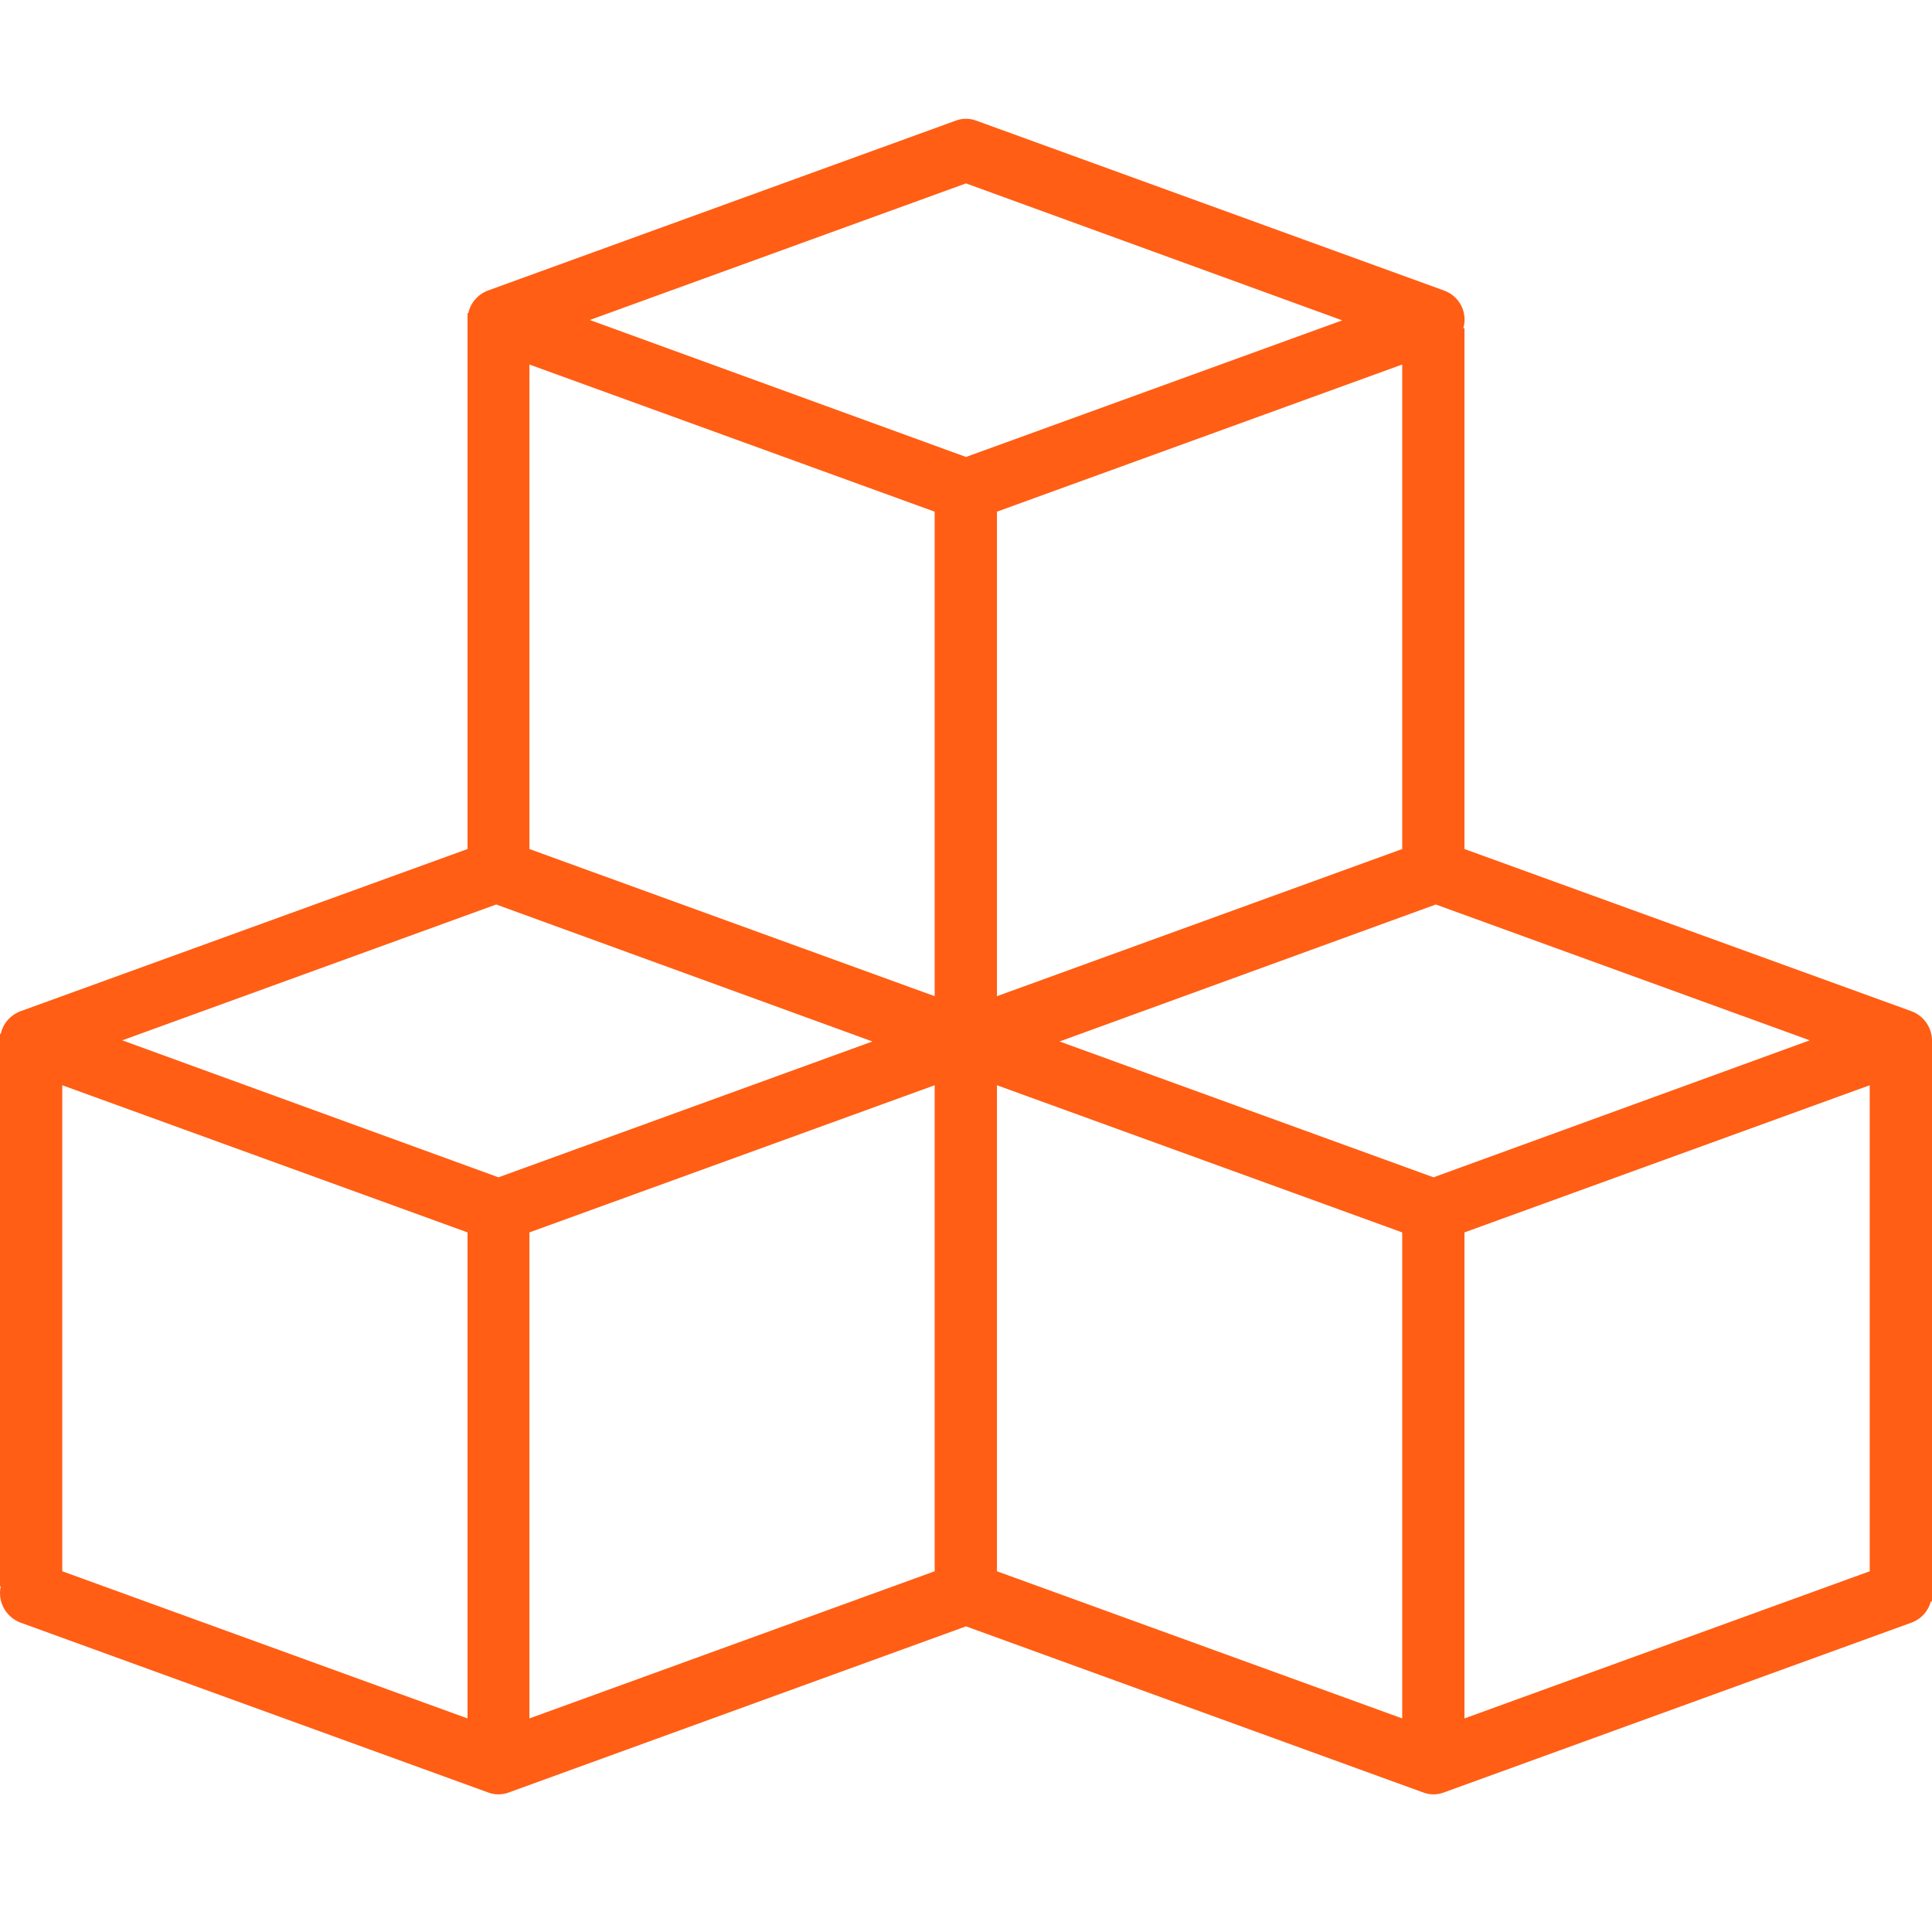
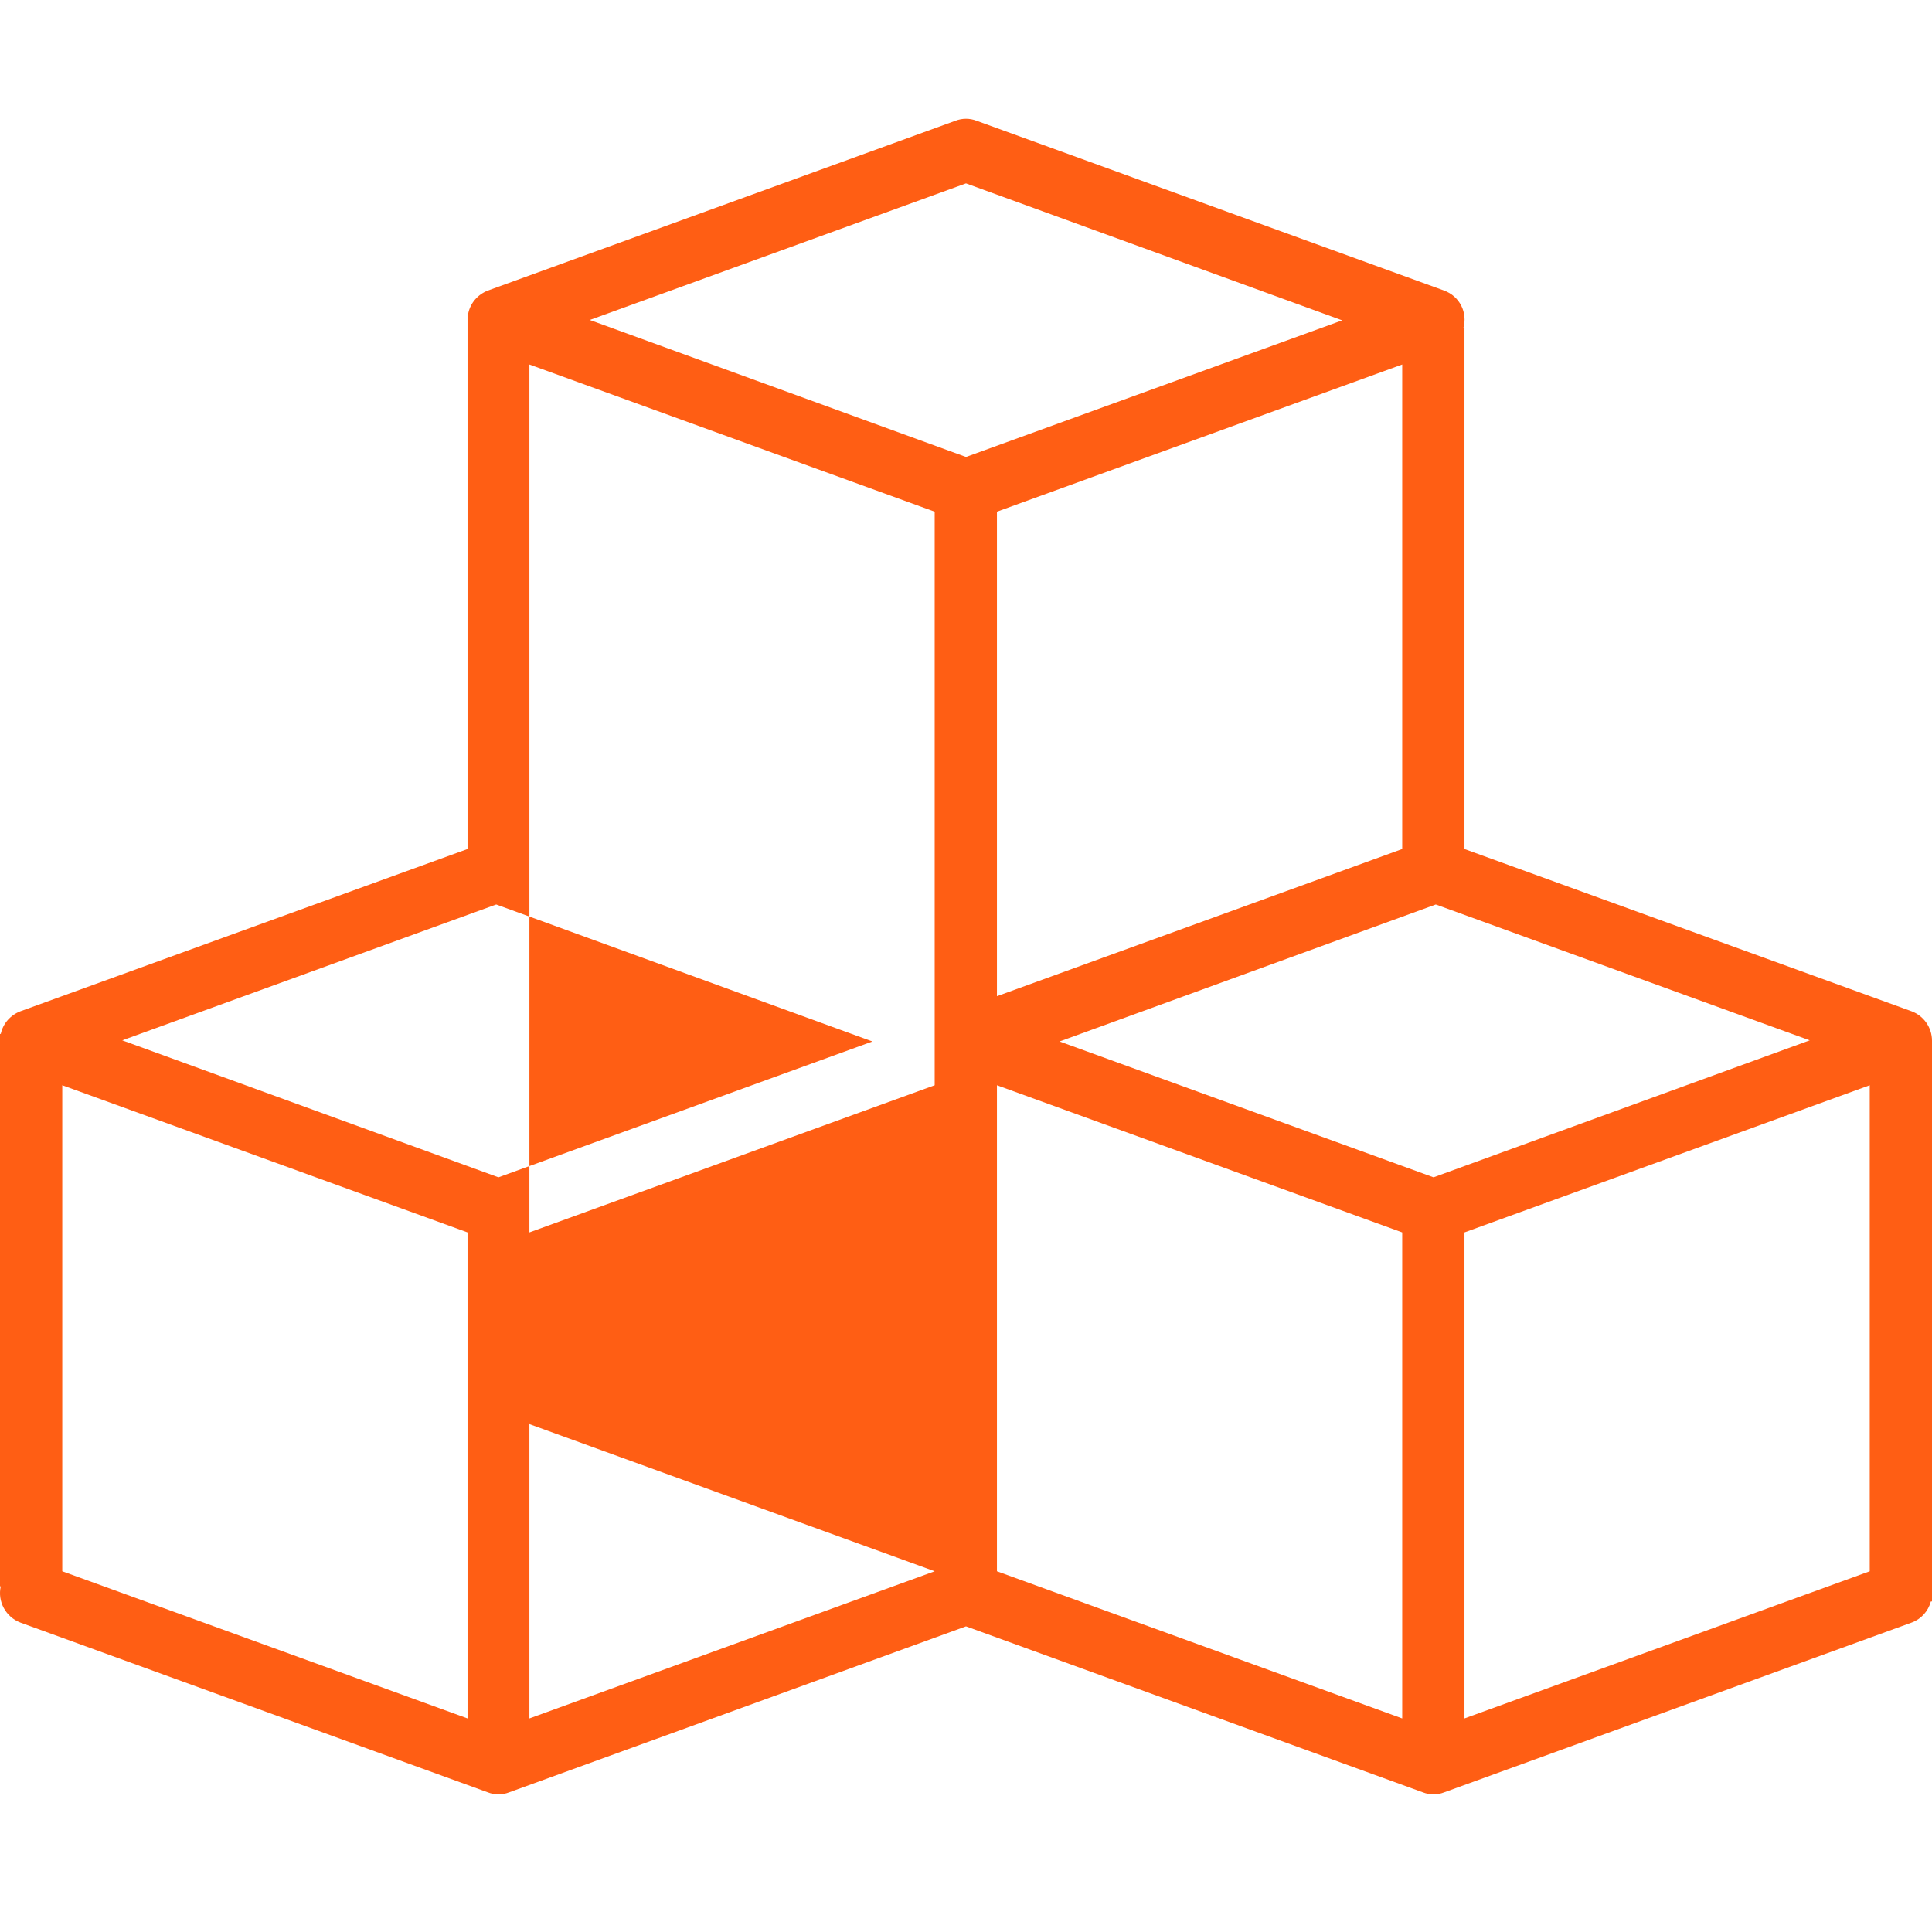
<svg xmlns="http://www.w3.org/2000/svg" version="1.1" id="Capa_1" x="0px" y="0px" viewBox="0 0 512 512" style="enable-background:new 0 0 512 512;" xml:space="preserve">
  <style type="text/css">
	.st0{fill:#FF5E14;}
</style>
-   <path class="st0" d="M512,275.8c0-3.5-2.2-6.6-5.4-7.8L388.1,225V87h-0.3c1.2-4.2-1-8.5-5.1-10L258.8,32c-1.8-0.7-3.8-0.7-5.6,0  l-123.9,45c-2.6,1-4.6,3.2-5.2,6h-0.2V225L5.4,268c-2.6,1-4.6,3.2-5.2,6H0v146.4h0.2c-0.9,4,1.3,8.1,5.2,9.6l123.9,45  c1.8,0.7,3.8,0.7,5.6,0L256,431l121.1,44c1.8,0.7,3.8,0.7,5.6,0l123.9-45c2.5-0.9,4.4-3,5.1-5.6h0.3V278  C512,278,512,276.5,512,275.8L512,275.8z M123.9,455.4l-107.4-39V287.6l107.4,39V455.4z M132.1,312l-99.7-36.3l99.1-36l99.7,36.3  L132.1,312z M247.7,416.4l-107.4,39V326.6l107.4-39V416.4z M247.7,264l-107.4-39V96.6l107.4,39V264z M156.3,84.8L256,48.6l99.7,36.3  L256,121.1L156.3,84.8z M371.6,96.6V225l-107.4,39V135.6L371.6,96.6z M371.6,455.4l-107.4-39V287.6l107.4,39V455.4z M379.9,312  l-99.1-36l99.7-36.3l99.1,36L379.9,312z M495.5,416.4l-107.4,39V326.6l107.4-39V416.4z" />
+   <path class="st0" d="M512,275.8c0-3.5-2.2-6.6-5.4-7.8L388.1,225V87h-0.3c1.2-4.2-1-8.5-5.1-10L258.8,32c-1.8-0.7-3.8-0.7-5.6,0  l-123.9,45c-2.6,1-4.6,3.2-5.2,6h-0.2V225L5.4,268c-2.6,1-4.6,3.2-5.2,6H0v146.4h0.2c-0.9,4,1.3,8.1,5.2,9.6l123.9,45  c1.8,0.7,3.8,0.7,5.6,0L256,431l121.1,44c1.8,0.7,3.8,0.7,5.6,0l123.9-45c2.5-0.9,4.4-3,5.1-5.6h0.3V278  C512,278,512,276.5,512,275.8L512,275.8z M123.9,455.4l-107.4-39V287.6l107.4,39V455.4z M132.1,312l-99.7-36.3l99.1-36l99.7,36.3  L132.1,312z M247.7,416.4l-107.4,39V326.6l107.4-39V416.4z l-107.4-39V96.6l107.4,39V264z M156.3,84.8L256,48.6l99.7,36.3  L256,121.1L156.3,84.8z M371.6,96.6V225l-107.4,39V135.6L371.6,96.6z M371.6,455.4l-107.4-39V287.6l107.4,39V455.4z M379.9,312  l-99.1-36l99.7-36.3l99.1,36L379.9,312z M495.5,416.4l-107.4,39V326.6l107.4-39V416.4z" />
</svg>